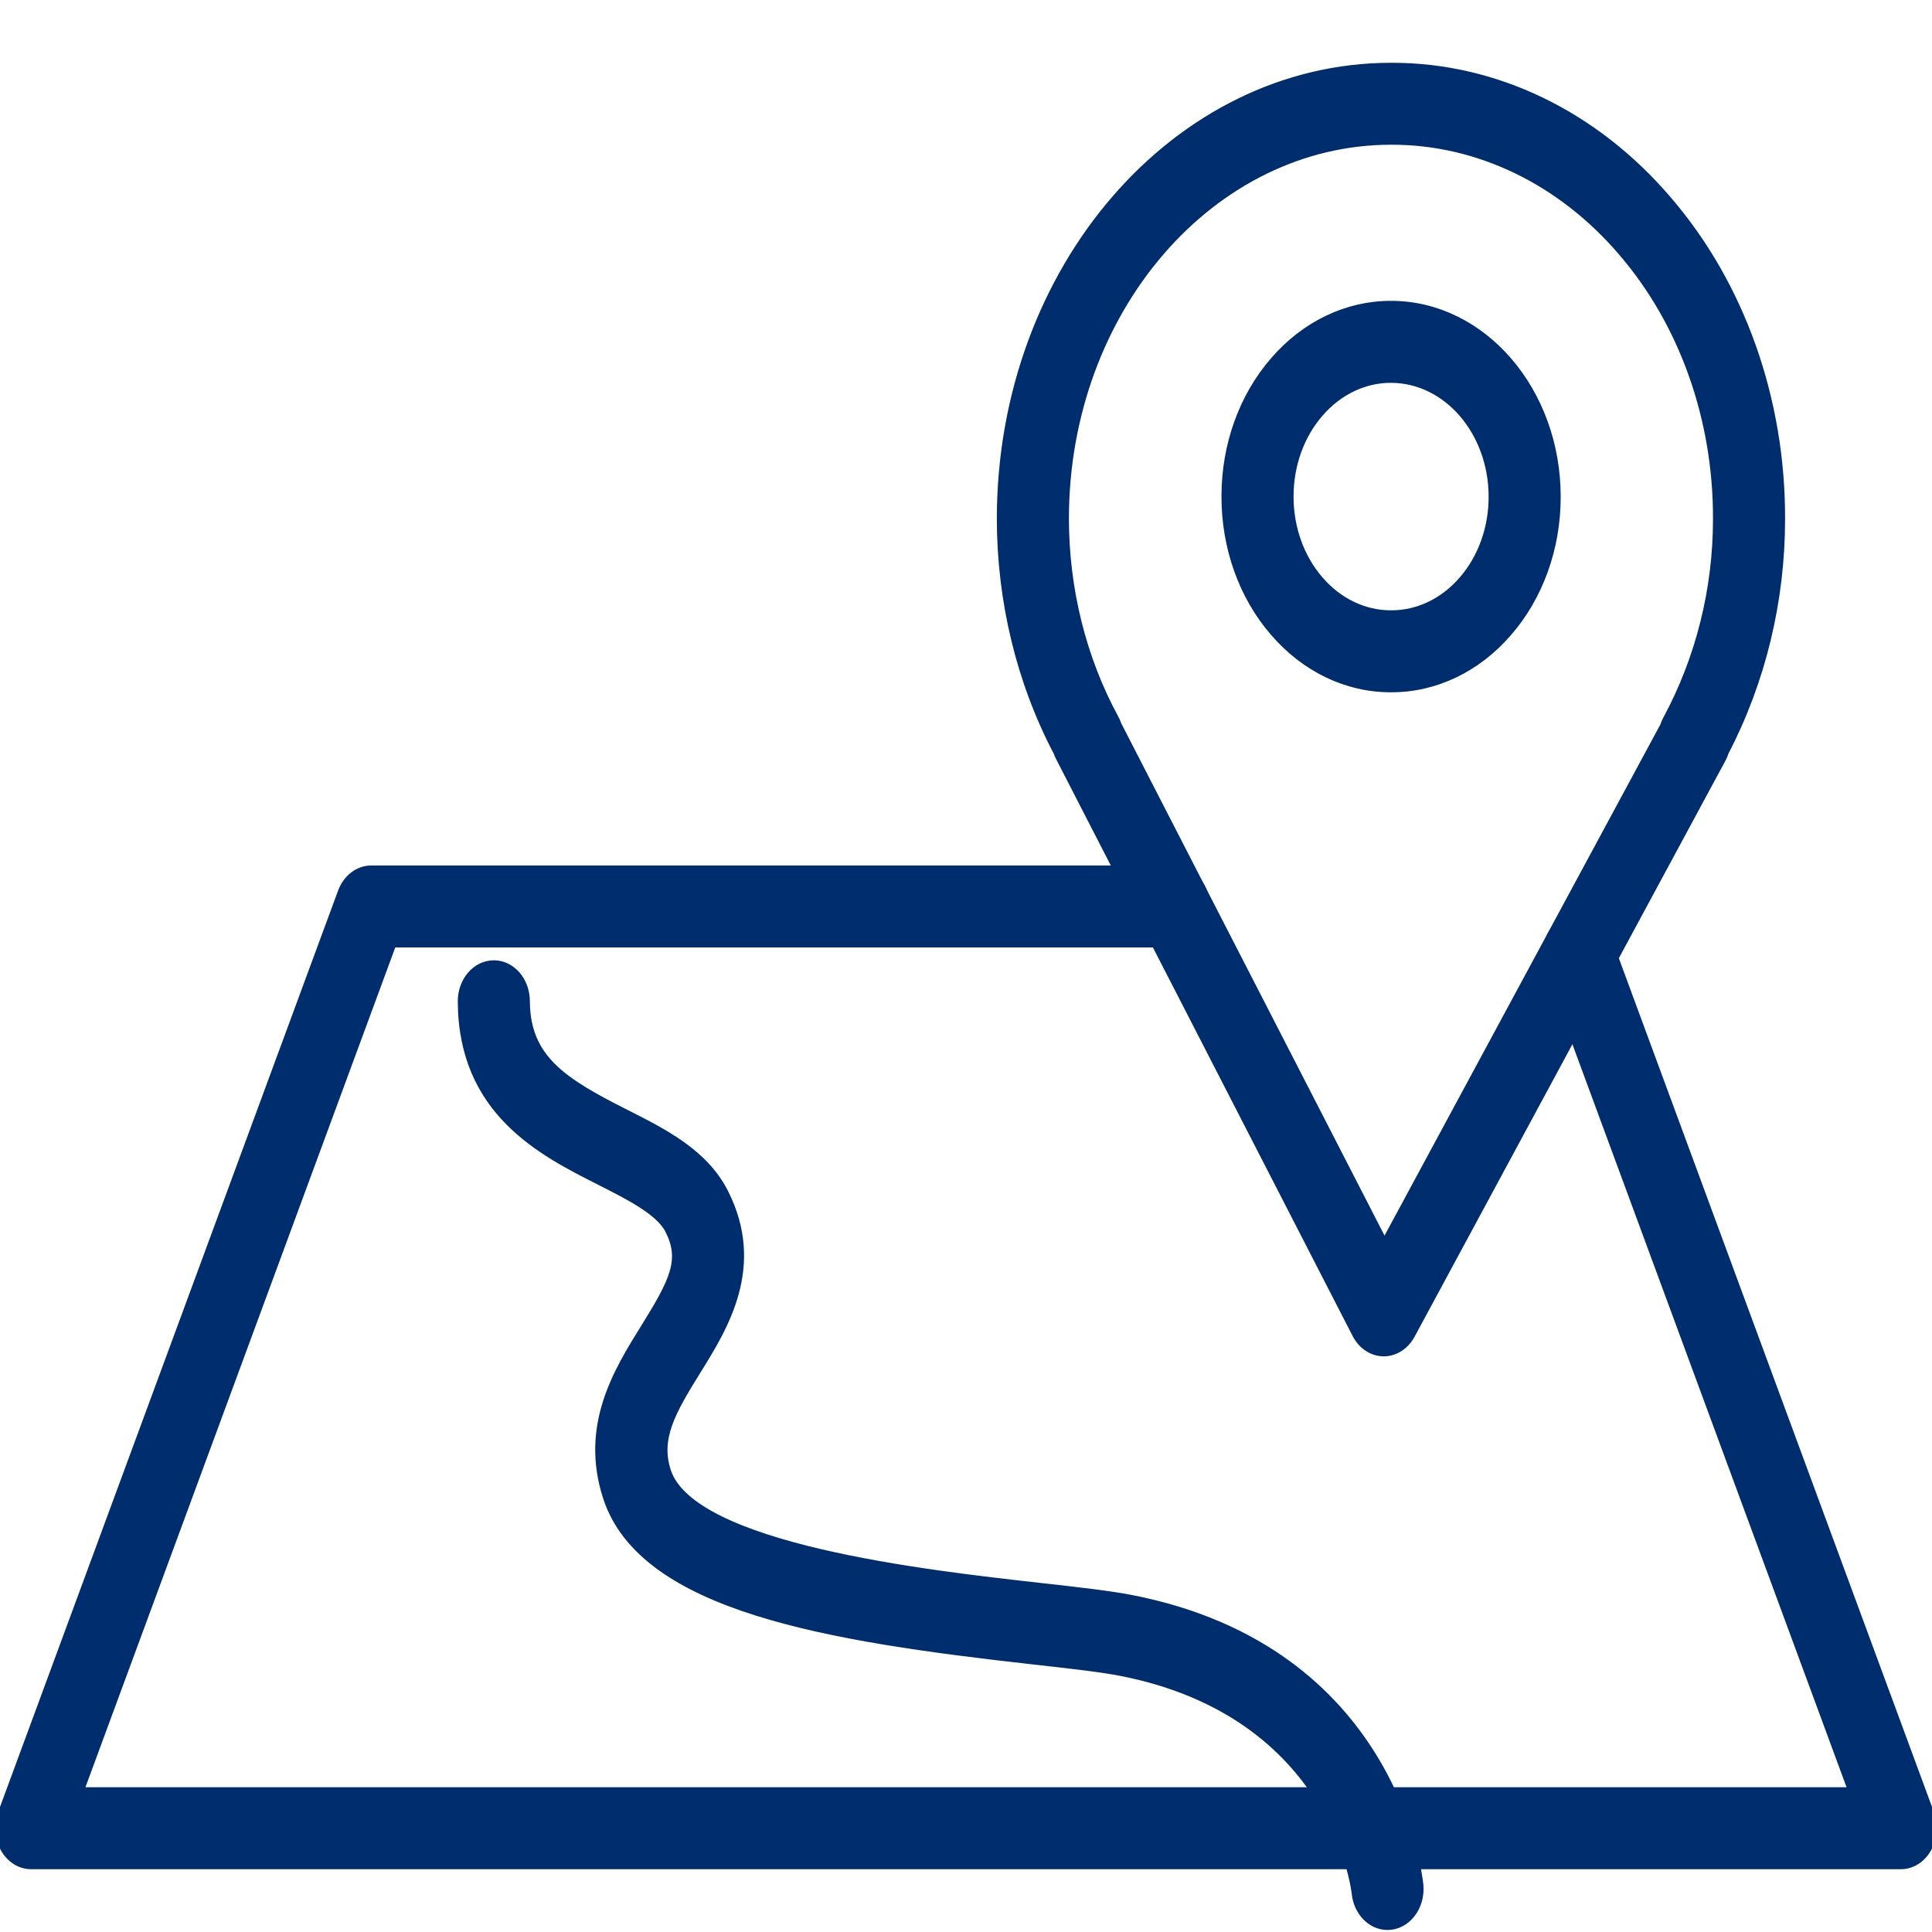
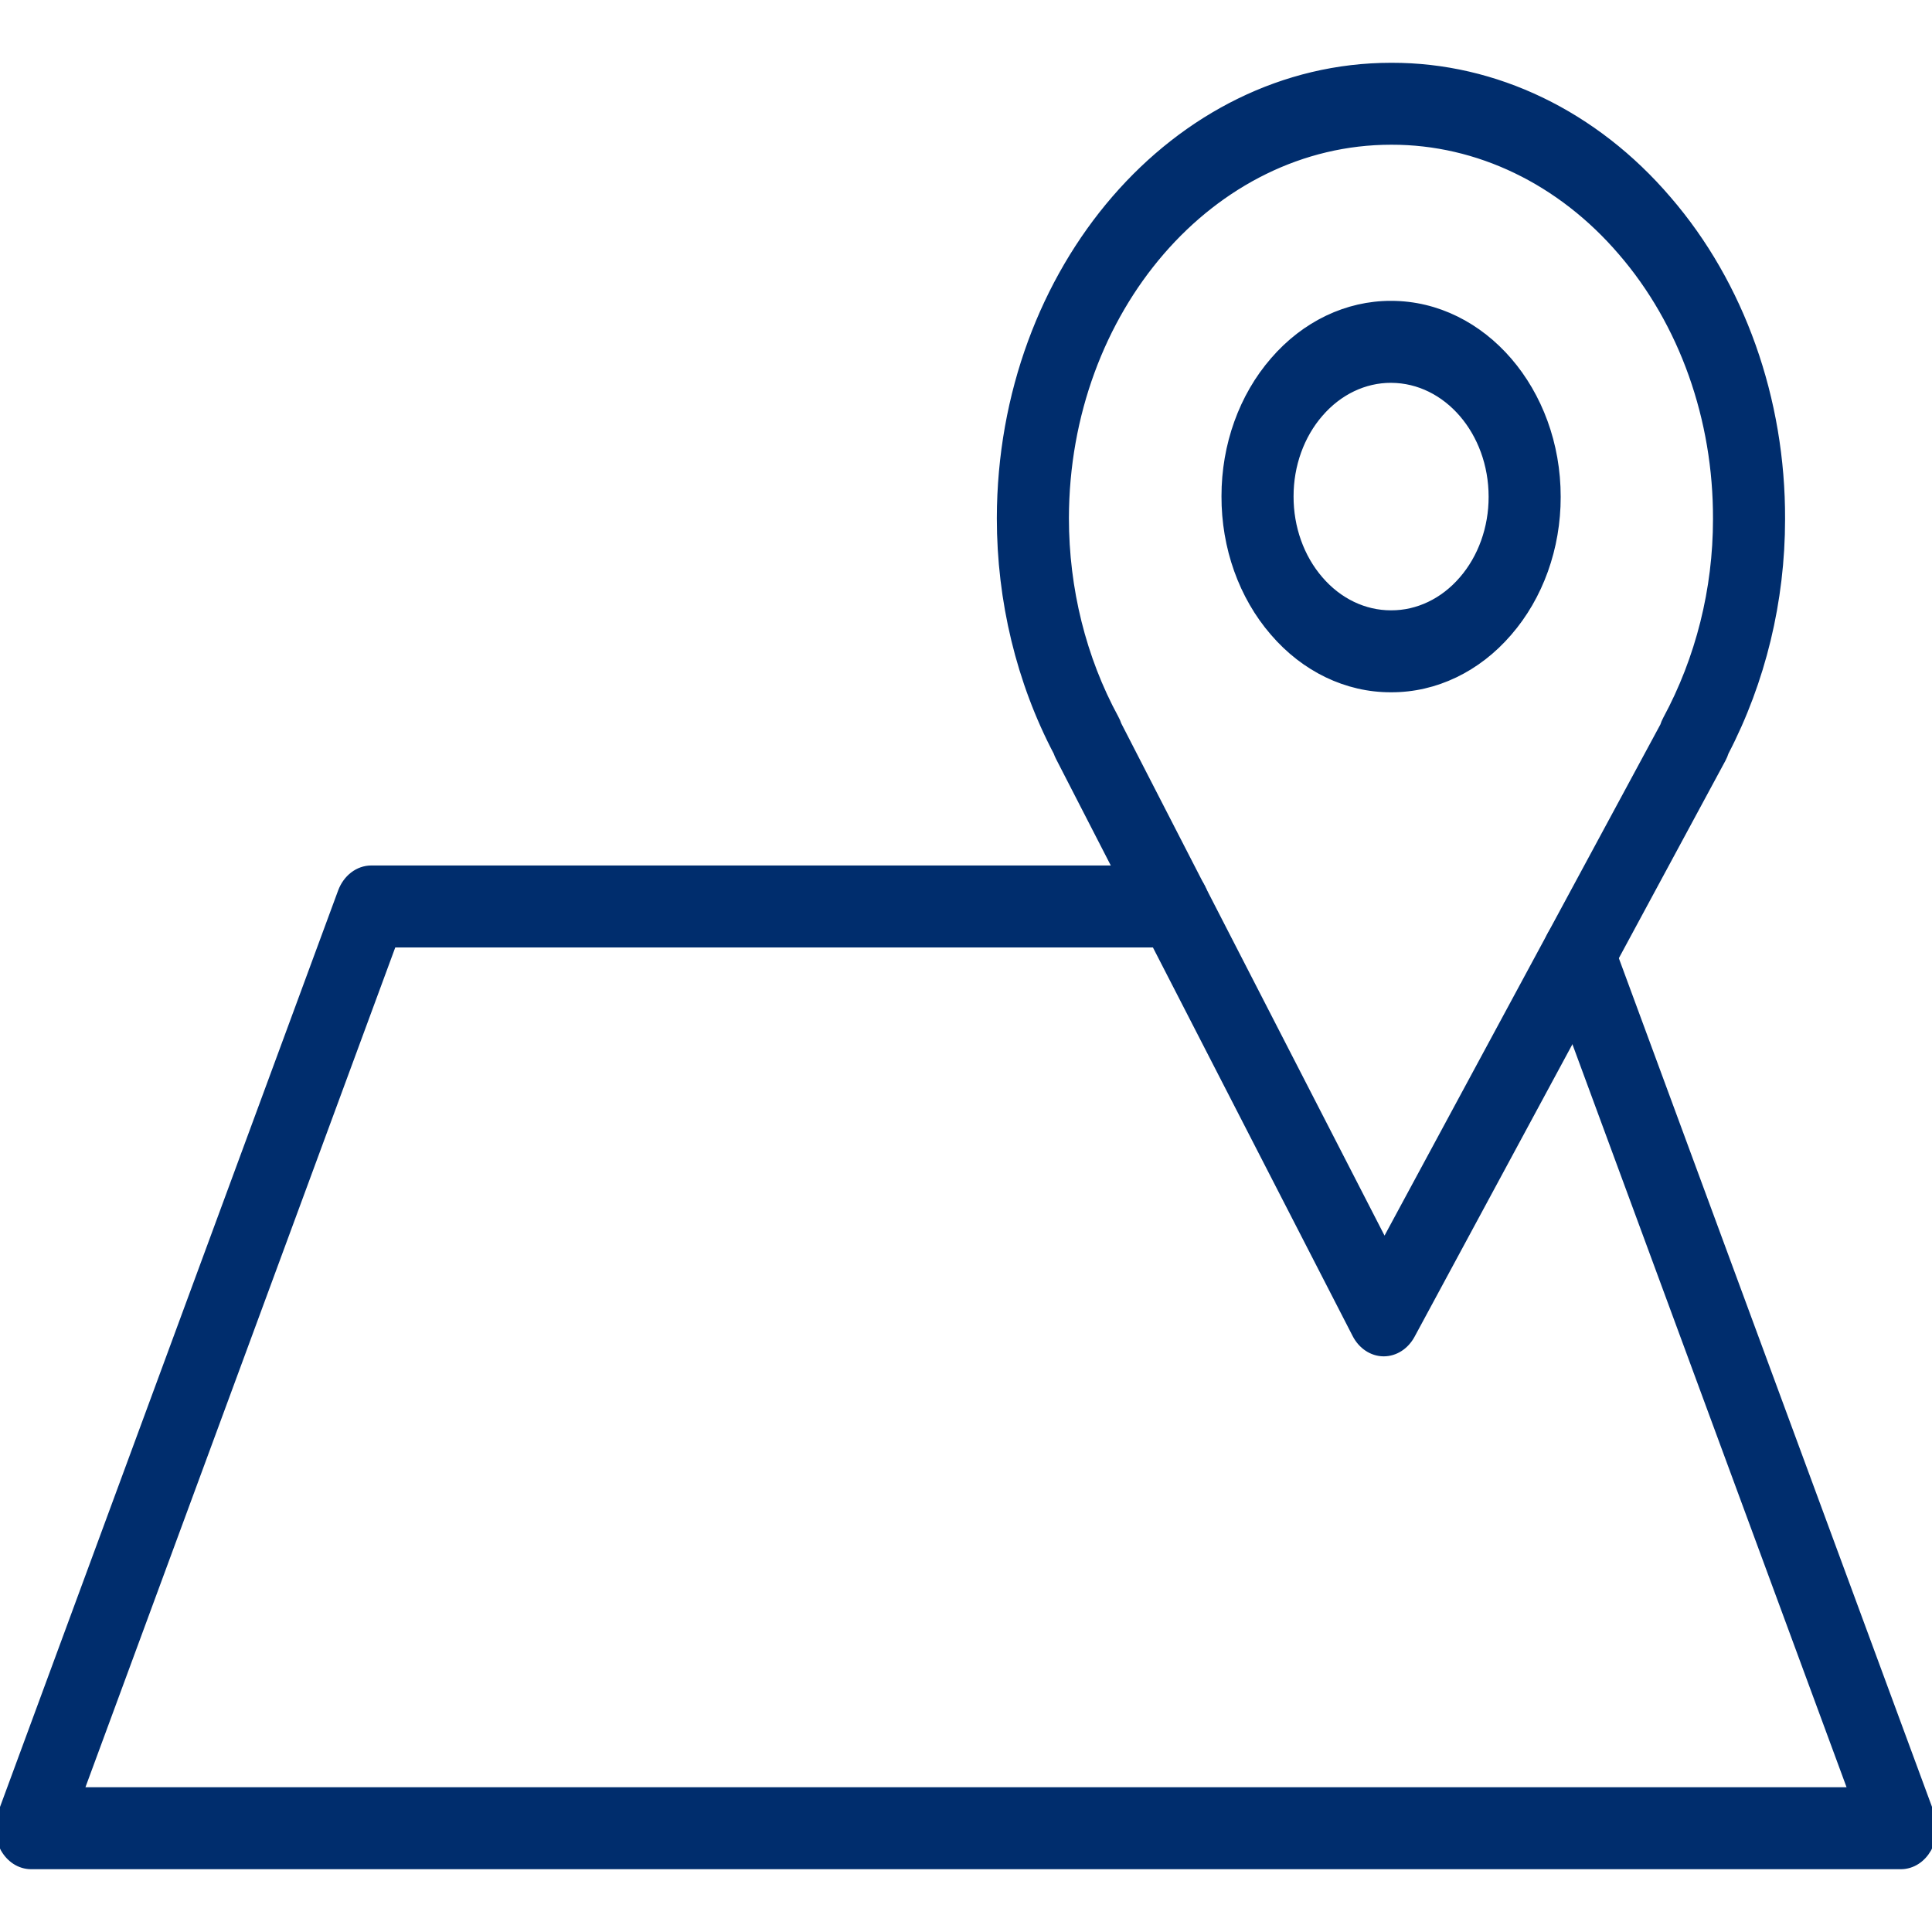
<svg xmlns="http://www.w3.org/2000/svg" viewBox="0 0 100.00 100.00" data-guides="{&quot;vertical&quot;:[],&quot;horizontal&quot;:[]}">
  <defs />
  <path fill="#002d6d" stroke="#002d6d" fill-opacity="1" stroke-width="0.5" stroke-opacity="1" color="rgb(51, 51, 51)" fill-rule="evenodd" id="tSvg17b3a32cc16" title="Path 5" d="M71.624 69.954C71.619 69.954 71.613 69.954 71.607 69.954C71.044 69.947 70.525 69.601 70.236 69.041C65.118 59.083 60 49.126 54.882 39.168C54.839 39.085 54.802 38.998 54.771 38.908C52.856 35.265 51.844 31.081 51.846 26.816C51.866 13.952 60.907 3.5 72.005 3.5C72.014 3.5 72.022 3.5 72.03 3.5C77.379 3.49 82.508 5.962 86.273 10.363C90.055 14.739 92.169 20.686 92.145 26.878C92.145 31.092 91.14 35.243 89.234 38.907C89.196 39.028 89.148 39.144 89.089 39.253C83.725 49.194 78.36 59.135 72.995 69.076C72.698 69.622 72.181 69.953 71.624 69.954ZM57.807 37.542C62.424 46.525 67.041 55.508 71.658 64.491C76.495 55.527 81.332 46.563 86.17 37.6C86.206 37.485 86.253 37.373 86.31 37.267C88.013 34.114 88.914 30.521 88.914 26.877C88.914 26.876 88.914 26.875 88.914 26.874C88.935 21.673 87.16 16.679 83.984 13.003C80.822 9.309 76.516 7.234 72.026 7.241C72.019 7.241 72.012 7.241 72.004 7.241C62.684 7.241 55.092 16.018 55.077 26.818C55.077 30.504 55.972 34.099 57.664 37.213C57.722 37.316 57.769 37.428 57.807 37.542Z" style="" />
  <path fill="#002d6d" stroke="#002d6d" fill-opacity="1" stroke-width="0.5" stroke-opacity="1" color="rgb(51, 51, 51)" fill-rule="evenodd" id="tSvg9d3c4c7985" title="Path 6" d="M72.011 35.582C72.005 35.582 71.999 35.582 71.994 35.582C69.731 35.589 67.561 34.545 65.967 32.684C64.362 30.831 63.464 28.31 63.474 25.684C63.471 23.064 64.373 20.551 65.979 18.706C67.576 16.853 69.745 15.815 72.004 15.822C72.007 15.822 72.01 15.822 72.013 15.822C76.714 15.828 80.536 20.267 80.531 25.718C80.535 28.34 79.633 30.854 78.026 32.7C76.433 34.551 74.267 35.589 72.011 35.582ZM72.003 19.565C70.599 19.56 69.252 20.206 68.26 21.358C67.263 22.503 66.703 24.063 66.705 25.69C66.699 27.322 67.257 28.889 68.255 30.041C69.244 31.196 70.592 31.844 71.997 31.84C72.001 31.84 72.004 31.84 72.008 31.84C73.41 31.845 74.755 31.201 75.746 30.051C76.743 28.904 77.303 27.343 77.301 25.715C77.301 22.326 74.934 19.576 72.009 19.566C72.007 19.566 72.005 19.565 72.003 19.565ZM78.916 25.717C78.919 25.717 78.923 25.717 78.927 25.717ZM98.384 96.5C66.128 96.5 33.873 96.5 1.617 96.5C0.458 96.5 -0.324 95.127 0.132 93.893C5.999 77.989 11.867 62.086 17.734 46.183C17.988 45.494 18.572 45.047 19.219 45.047C33.063 45.047 46.908 45.047 60.752 45.047C61.996 45.047 62.773 46.606 62.151 47.853C61.862 48.432 61.329 48.789 60.752 48.789C47.263 48.789 33.774 48.789 20.285 48.789C14.878 63.445 9.471 78.1 4.064 92.756C34.688 92.756 65.312 92.756 95.936 92.756C90.696 78.555 85.456 64.353 80.216 50.151C79.727 48.827 80.66 47.386 81.894 47.558C82.467 47.638 82.96 48.066 83.187 48.681C88.748 63.751 94.308 78.821 99.869 93.891C100.323 95.126 99.543 96.498 98.384 96.5Z" style="" />
-   <path fill="#002d6d" stroke="#002d6d" fill-opacity="1" stroke-width="0.5" stroke-opacity="1" color="rgb(51, 51, 51)" fill-rule="evenodd" id="tSvg63e338ce4a" title="Path 7" d="M71.815 99.646C70.995 99.644 70.305 98.931 70.213 97.986C70.203 97.894 69.171 88.687 58.044 86.5C57.009 86.297 55.358 86.111 53.445 85.897C42.915 84.717 33.309 83.185 31.456 77.48C30.261 73.8 32.008 70.994 33.41 68.74C34.946 66.272 35.452 65.194 34.668 63.646C34.171 62.665 32.59 61.867 31.061 61.094C28.067 59.582 23.967 57.511 23.945 51.835C23.941 50.801 24.661 49.96 25.553 49.955C25.555 49.955 25.558 49.955 25.561 49.955C26.45 49.955 27.172 50.787 27.176 51.818C27.188 54.837 29.14 56.041 32.353 57.664C34.356 58.675 36.427 59.721 37.456 61.753C39.378 65.551 37.444 68.66 36.032 70.929C34.708 73.057 33.924 74.448 34.481 76.163C35.779 80.159 47.922 81.518 53.758 82.173C55.732 82.394 57.436 82.585 58.584 82.811C72.08 85.465 73.374 97.071 73.423 97.563C73.531 98.675 72.78 99.647 71.815 99.646Z" style="" />
</svg>